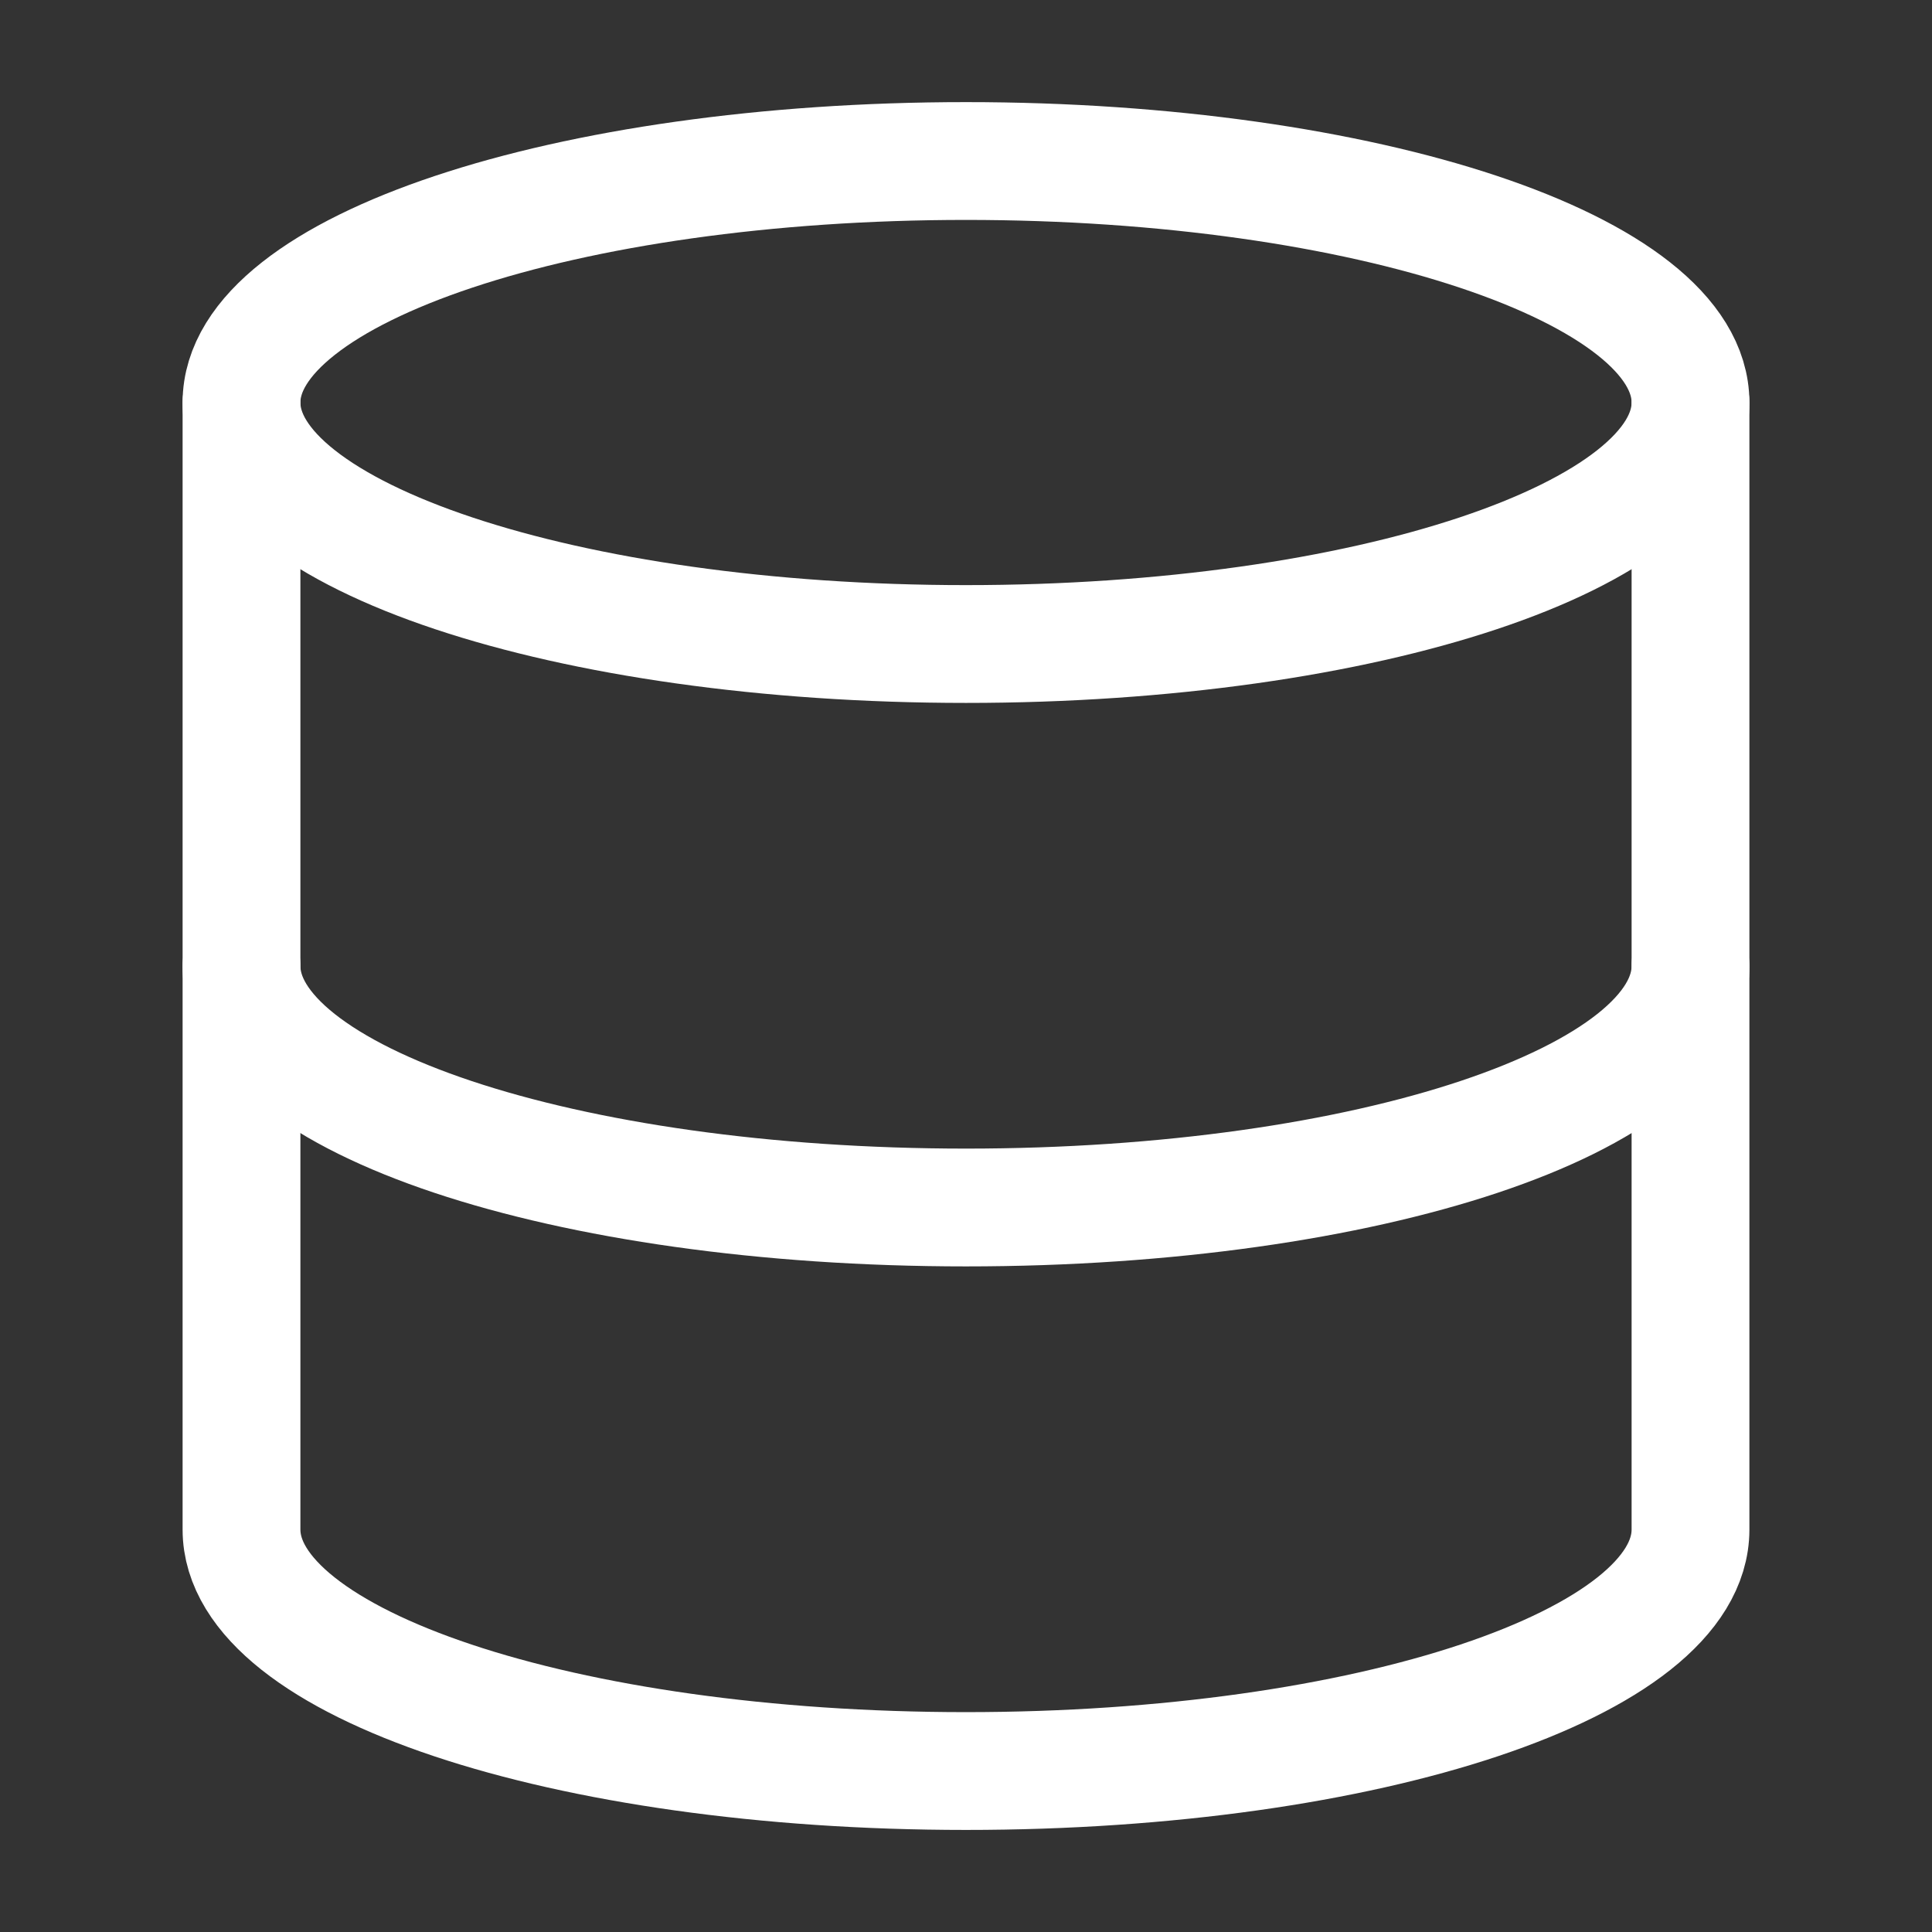
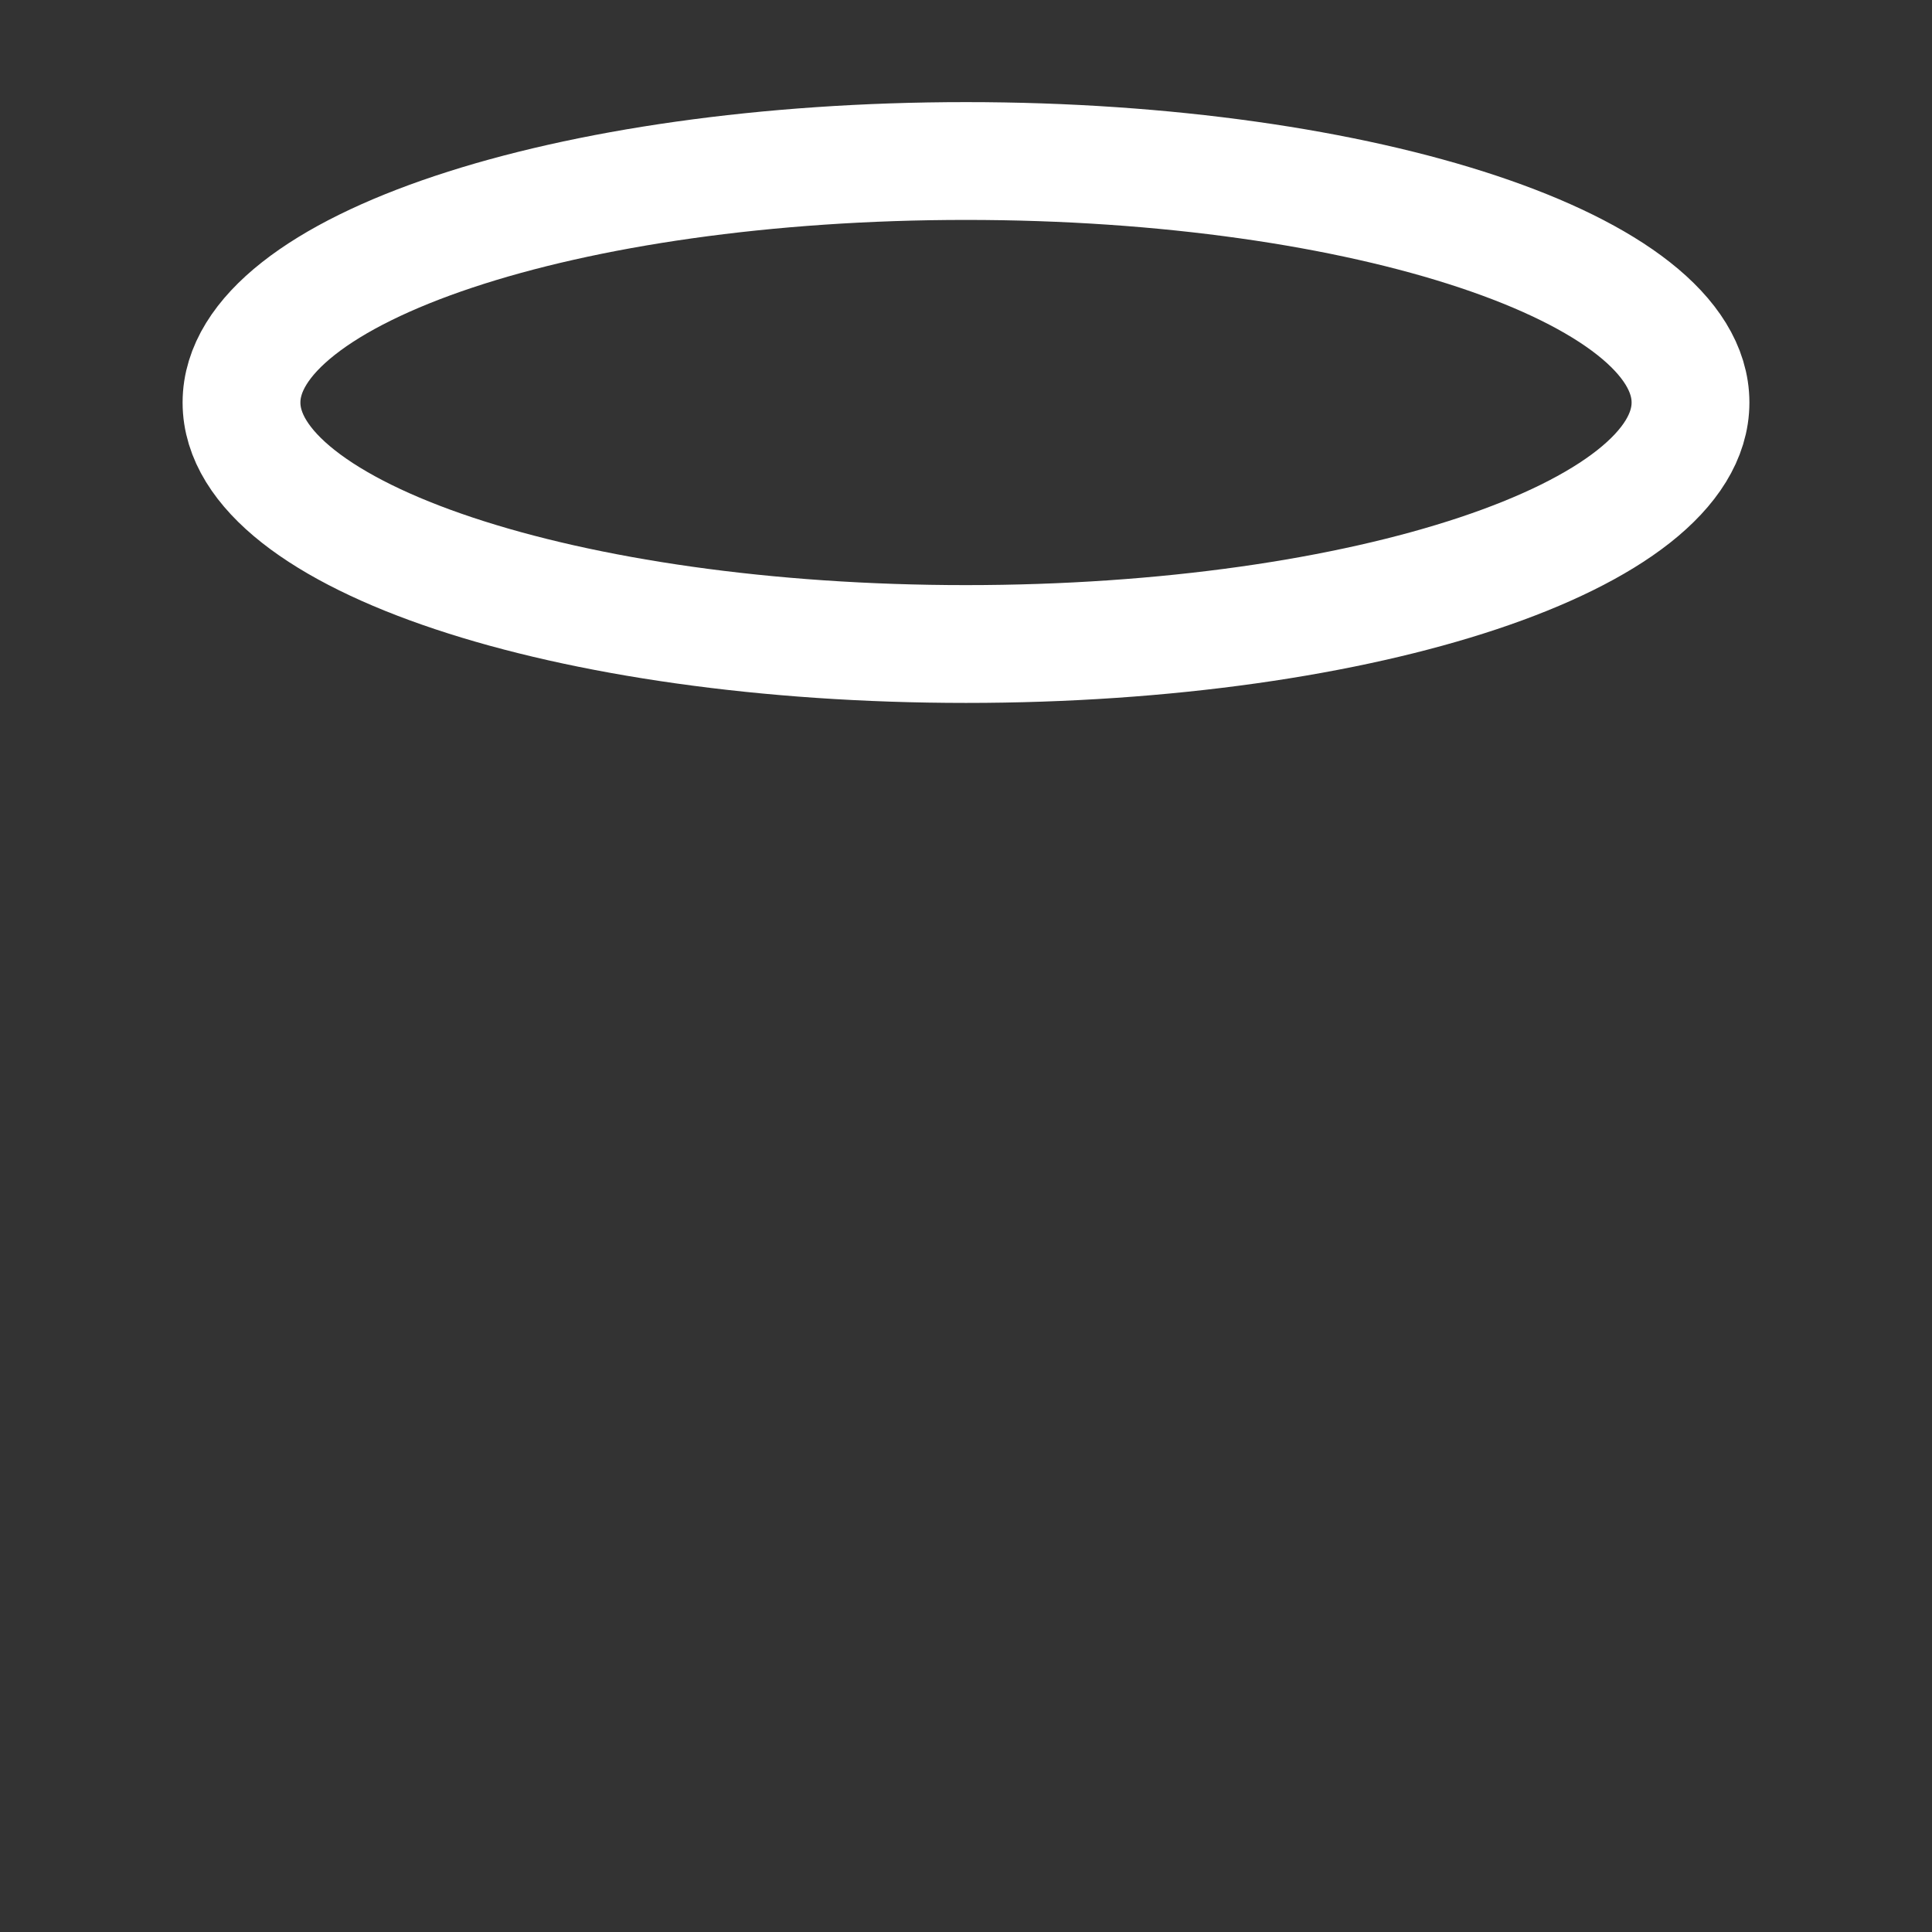
<svg xmlns="http://www.w3.org/2000/svg" width="41" height="41" viewBox="0 0 41 41" fill="none">
  <rect x="0" y="0" width="41" height="41" fill="#333333" stroke="none" />
  <path d="M20.5 13.667C28.991 13.667 35.875 11.373 35.875 8.542C35.875 5.712 28.991 3.417 20.5 3.417C12.009 3.417 5.125 5.712 5.125 8.542C5.125 11.373 12.009 13.667 20.5 13.667Z" stroke="white" stroke-width="2.5" stroke-linecap="round" stroke-linejoin="round" />
-   <path d="M35.875 20.5C35.875 23.336 29.042 25.625 20.5 25.625C11.958 25.625 5.125 23.336 5.125 20.5" stroke="white" stroke-width="2.5" stroke-linecap="round" stroke-linejoin="round" />
-   <path d="M5.125 8.542V32.459C5.125 35.294 11.958 37.584 20.5 37.584C29.042 37.584 35.875 35.294 35.875 32.459V8.542" stroke="white" stroke-width="2.5" stroke-linecap="round" stroke-linejoin="round" />
</svg>